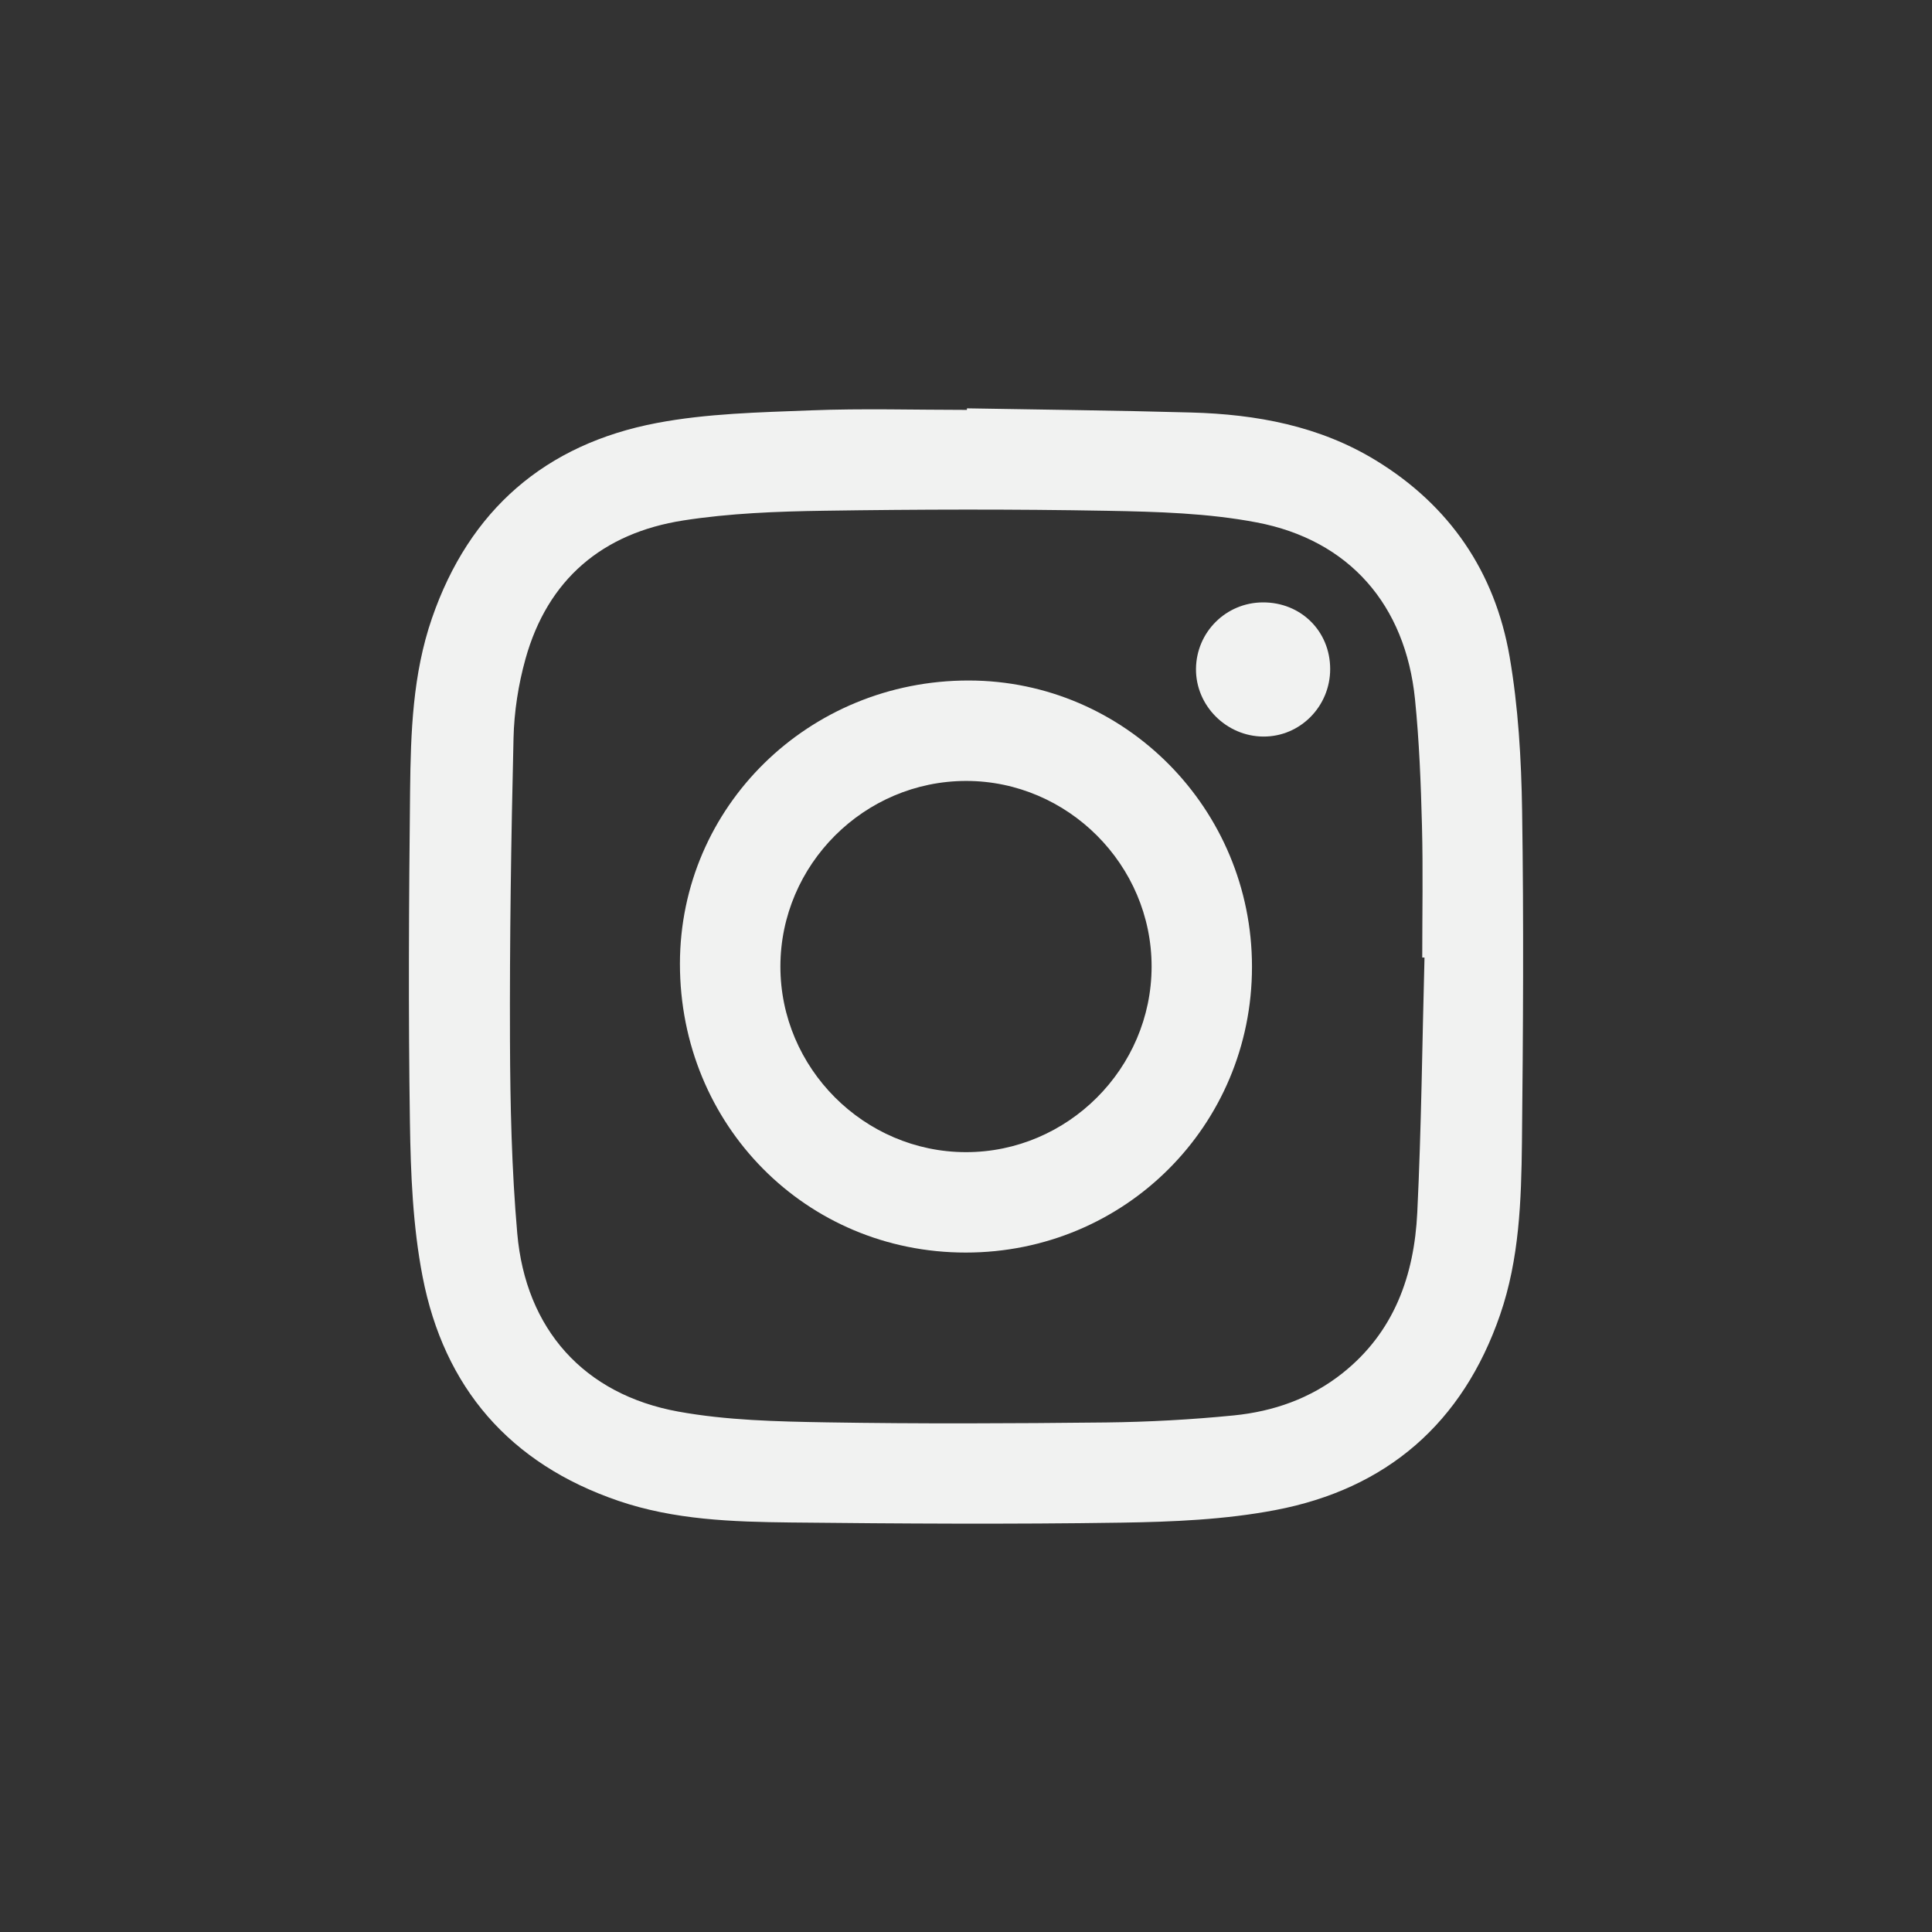
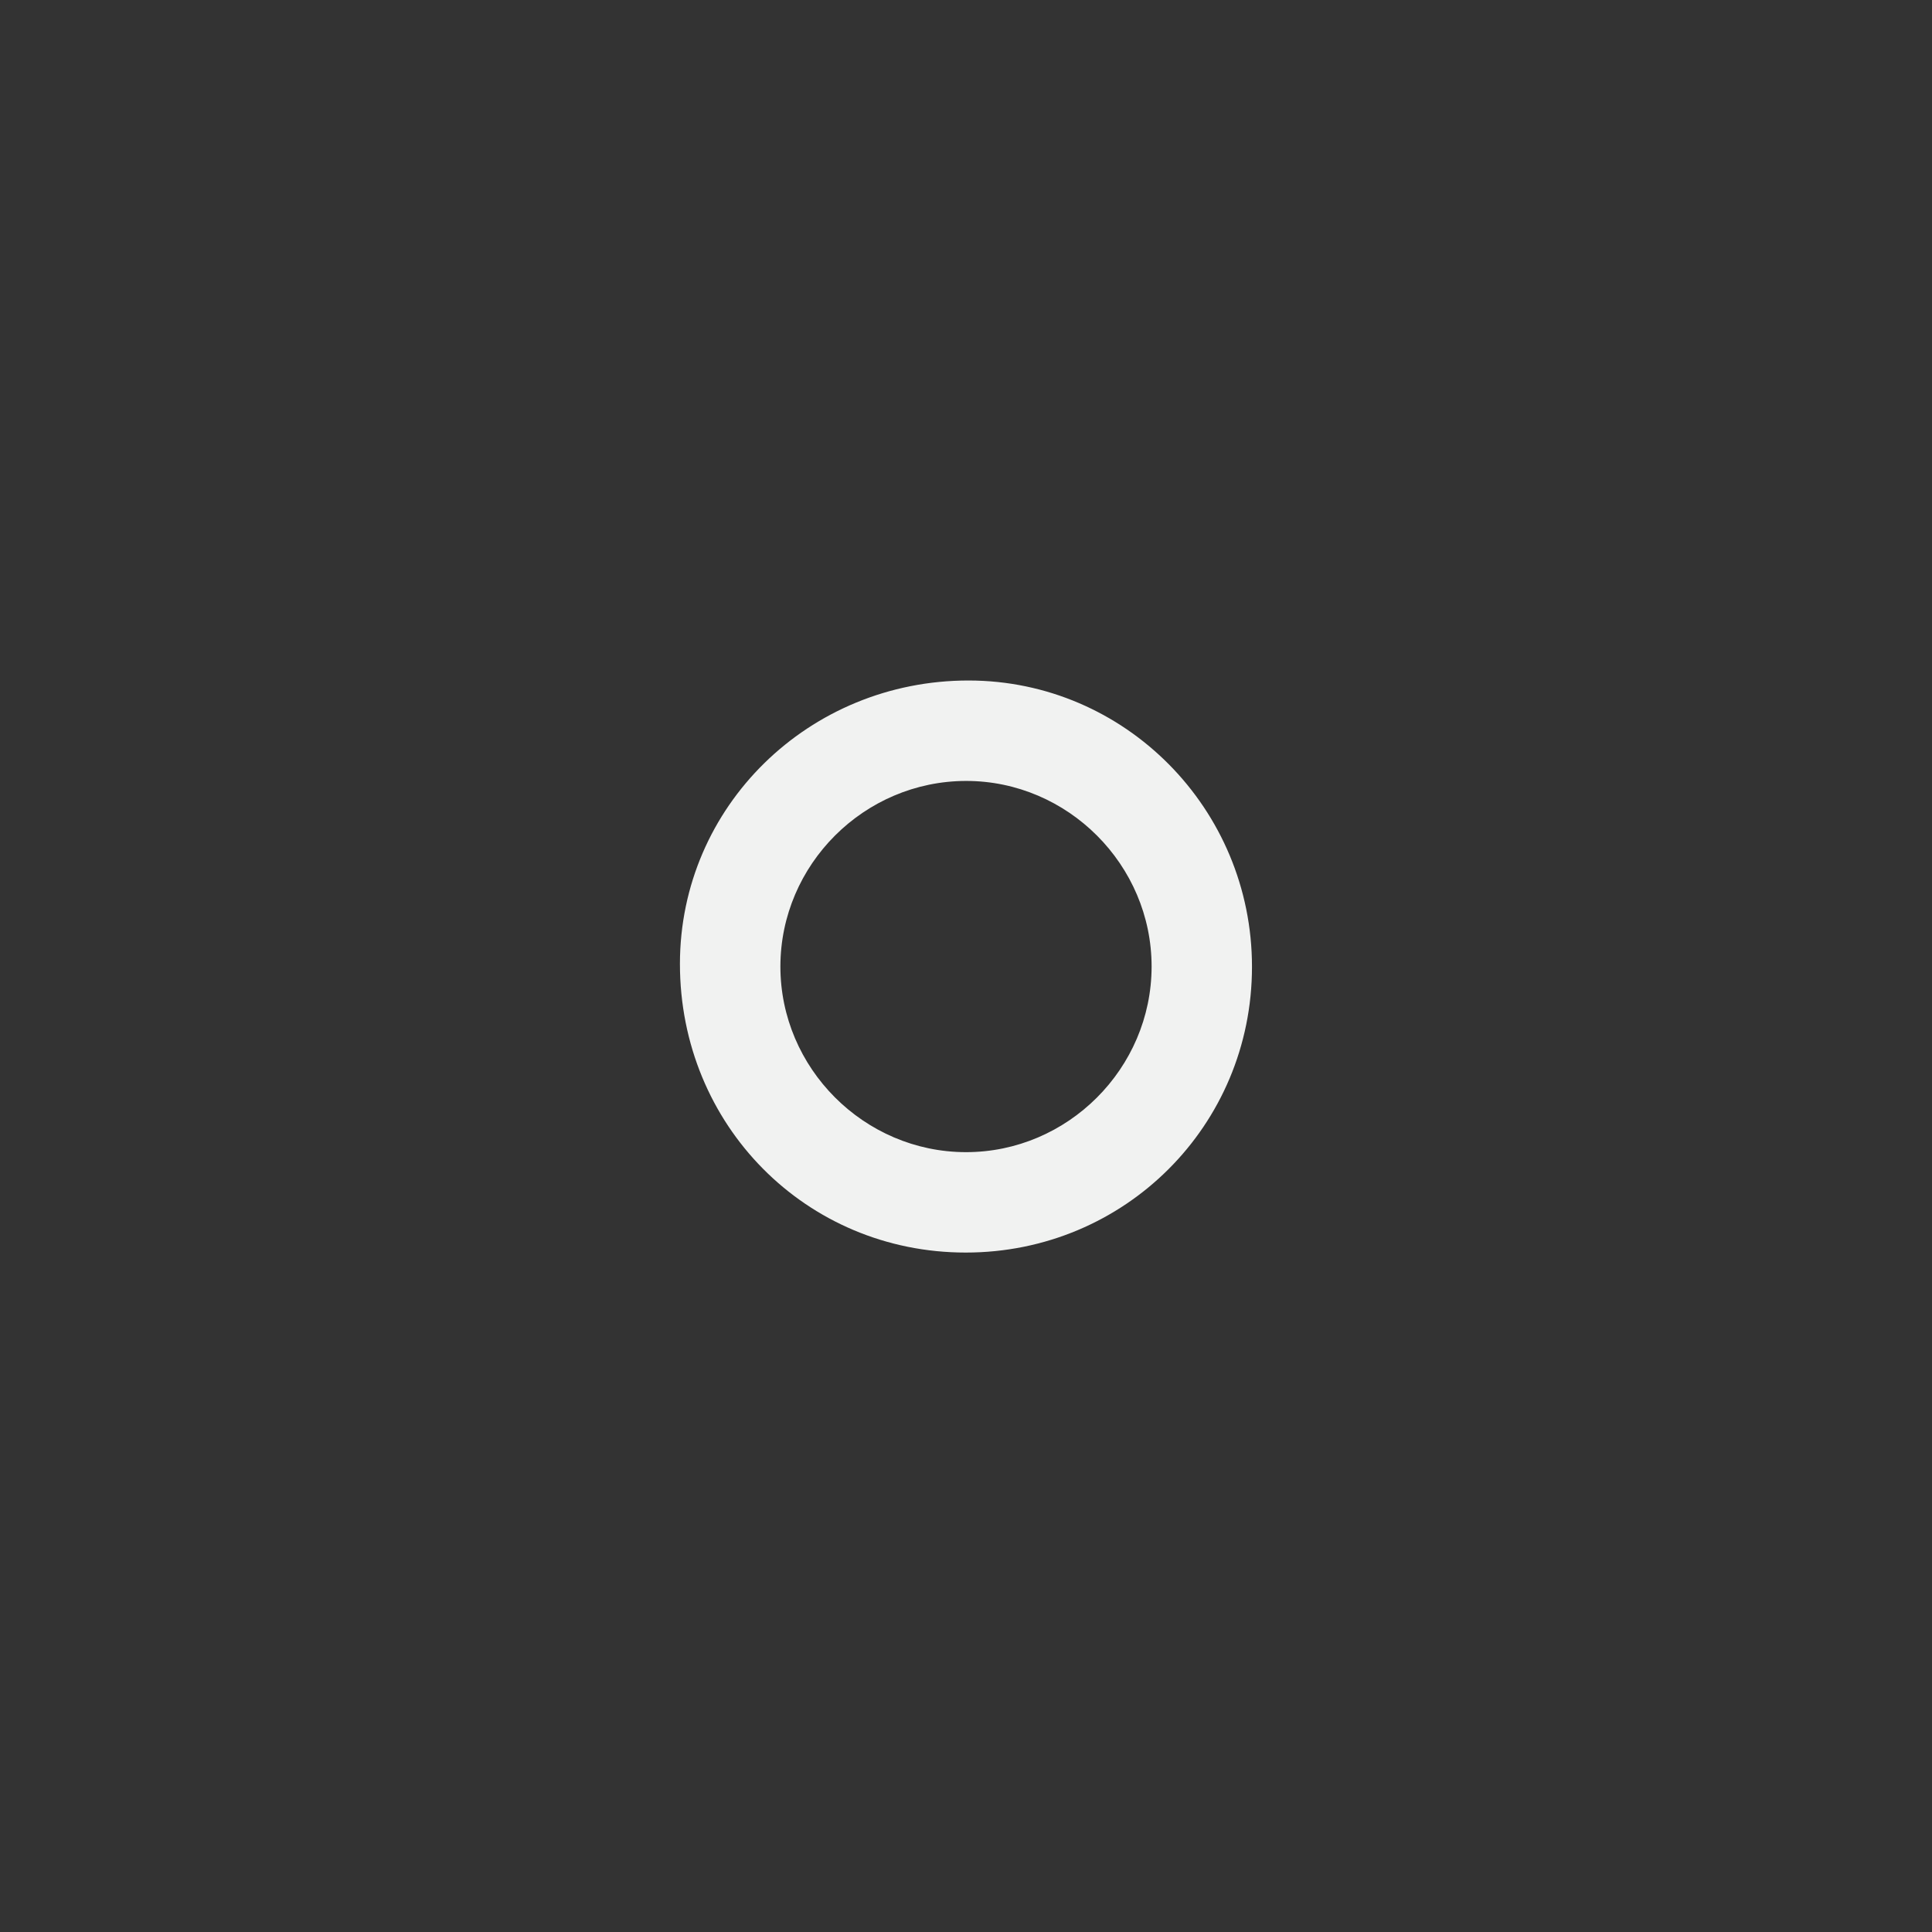
<svg xmlns="http://www.w3.org/2000/svg" version="1.1" id="圖層_1" x="0px" y="0px" width="70.866px" height="70.866px" viewBox="0 0 70.866 70.866" enable-background="new 0 0 70.866 70.866" xml:space="preserve">
  <rect x="0" y="0" width="70.866" height="70.866" fill="#333333" stroke="none" />
  <g>
-     <path fill="#F1F2F1" d="M55.372,24.084c-0.536-3.102-2.196-5.543-4.909-7.199c-2.069-1.263-4.379-1.688-6.761-1.754   c-2.744-0.077-5.489-0.104-8.234-0.153c0,0.019-0.001,0.038-0.001,0.057c-1.91,0-3.822-0.058-5.729,0.017   c-1.888,0.074-3.803,0.113-5.649,0.464c-4.088,0.777-6.875,3.189-8.245,7.162c-0.707,2.049-0.778,4.187-0.802,6.317   c-0.044,4.058-0.067,8.118-0.006,12.177c0.028,1.885,0.106,3.803,0.463,5.648c0.788,4.084,3.202,6.871,7.181,8.23   c2.05,0.701,4.188,0.771,6.318,0.795c4.044,0.043,8.089,0.068,12.131,0.006c1.888-0.029,3.803-0.109,5.65-0.461   c4.087-0.777,6.874-3.189,8.244-7.162c0.707-2.049,0.778-4.188,0.802-6.318c0.043-4.059,0.068-8.118,0.006-12.175   C55.802,27.847,55.692,25.939,55.372,24.084z M51.986,44.474c-0.112,2.307-0.846,4.387-2.744,5.895   c-1.171,0.93-2.533,1.404-3.99,1.549c-1.556,0.154-3.122,0.24-4.687,0.258c-3.418,0.037-6.836,0.053-10.253-0.004   c-1.814-0.031-3.656-0.072-5.434-0.395c-3.46-0.629-5.598-3.023-5.905-6.537c-0.205-2.344-0.258-4.705-0.267-7.061   c-0.014-3.7,0.042-7.4,0.13-11.1c0.022-0.973,0.177-1.969,0.438-2.907c0.816-2.931,2.836-4.621,5.79-5.082   c1.701-0.265,3.443-0.331,5.169-0.356c3.462-0.052,6.926-0.061,10.387,0.002c1.828,0.033,3.686,0.085,5.474,0.426   c3.399,0.646,5.458,3.027,5.808,6.482c0.156,1.541,0.216,3.094,0.256,4.643c0.042,1.611,0.01,3.224,0.01,4.835   c0.027,0,0.055,0.001,0.083,0.001C52.167,38.242,52.137,41.361,51.986,44.474z" />
    <path fill="#F1F2F1" d="M35.532,24.961c-5.871-0.004-10.589,4.625-10.592,10.391c-0.002,5.917,4.626,10.592,10.482,10.592   c5.833,0.002,10.501-4.66,10.501-10.482C45.924,29.67,41.269,24.965,35.532,24.961z M35.428,42.261   c-3.733-0.004-6.806-3.082-6.803-6.813c0.004-3.736,3.073-6.801,6.813-6.803c3.73-0.001,6.806,3.079,6.803,6.811   C42.237,39.193,39.161,42.265,35.428,42.261z" />
-     <path fill="#F1F2F1" d="M46.32,22.096c-1.351,0.006-2.439,1.089-2.451,2.438c-0.012,1.346,1.11,2.475,2.469,2.483   c1.352,0.009,2.455-1.107,2.453-2.48C48.789,23.148,47.715,22.089,46.32,22.096z" />
  </g>
</svg>